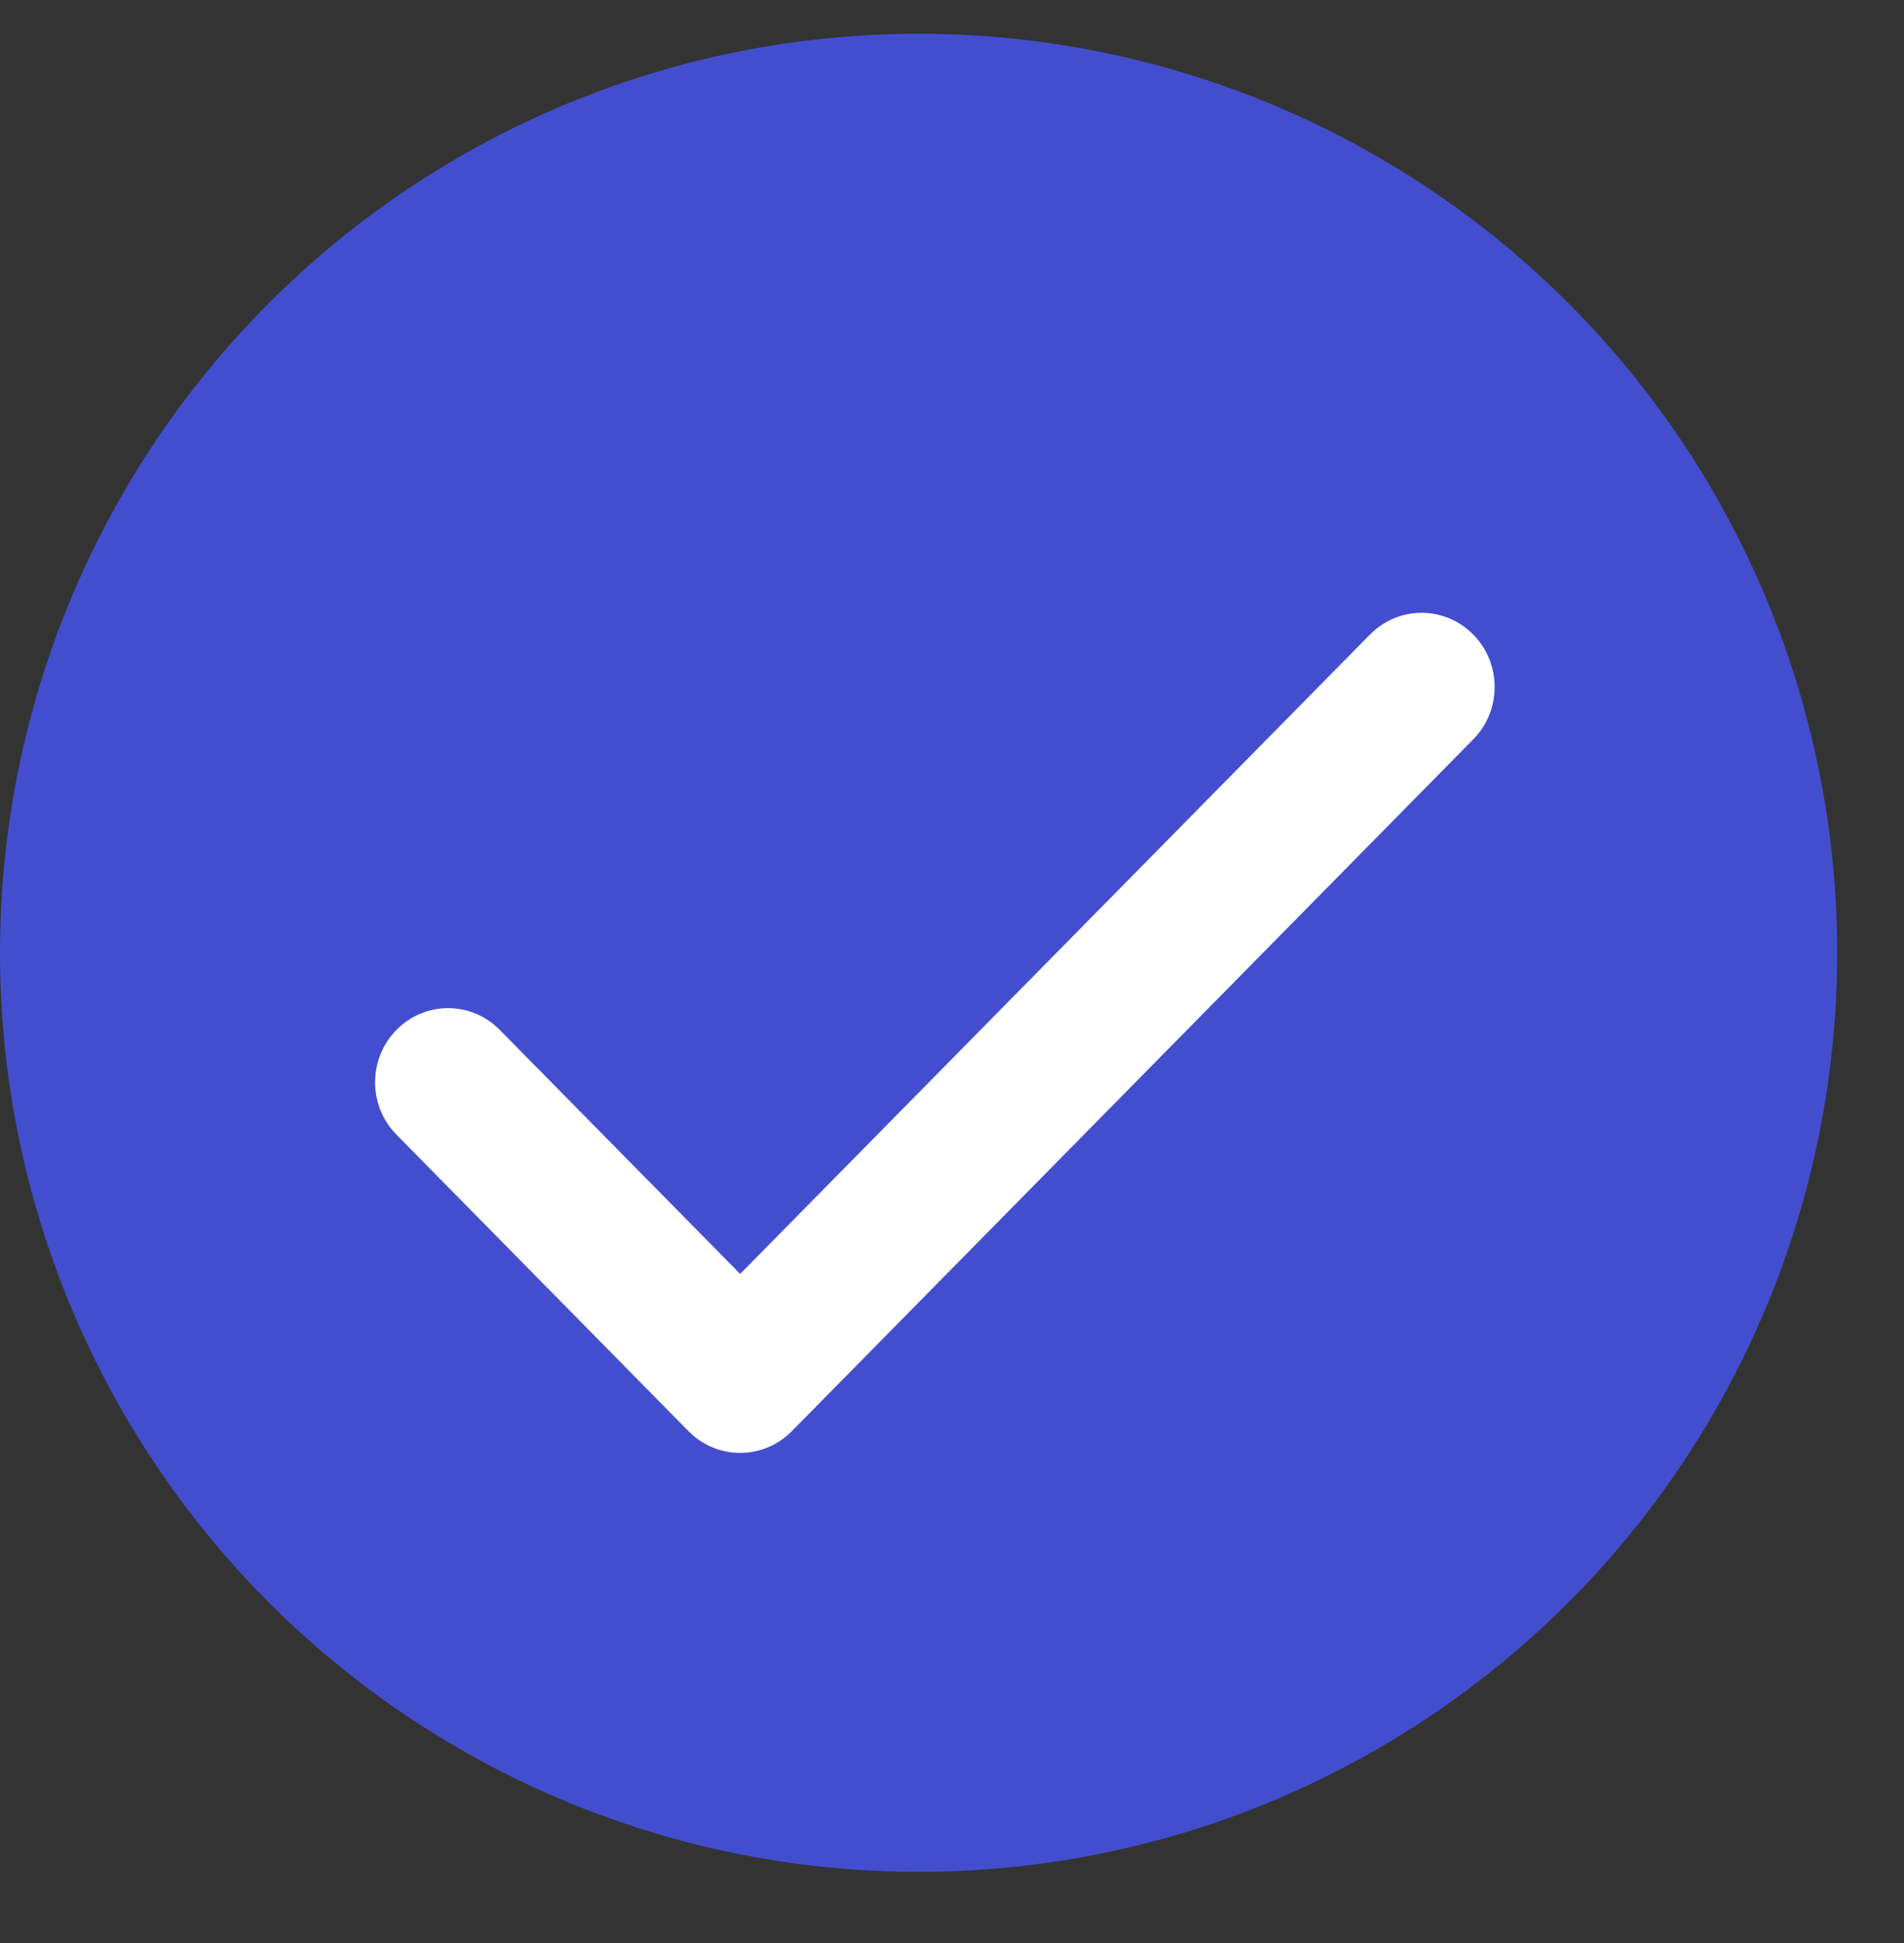
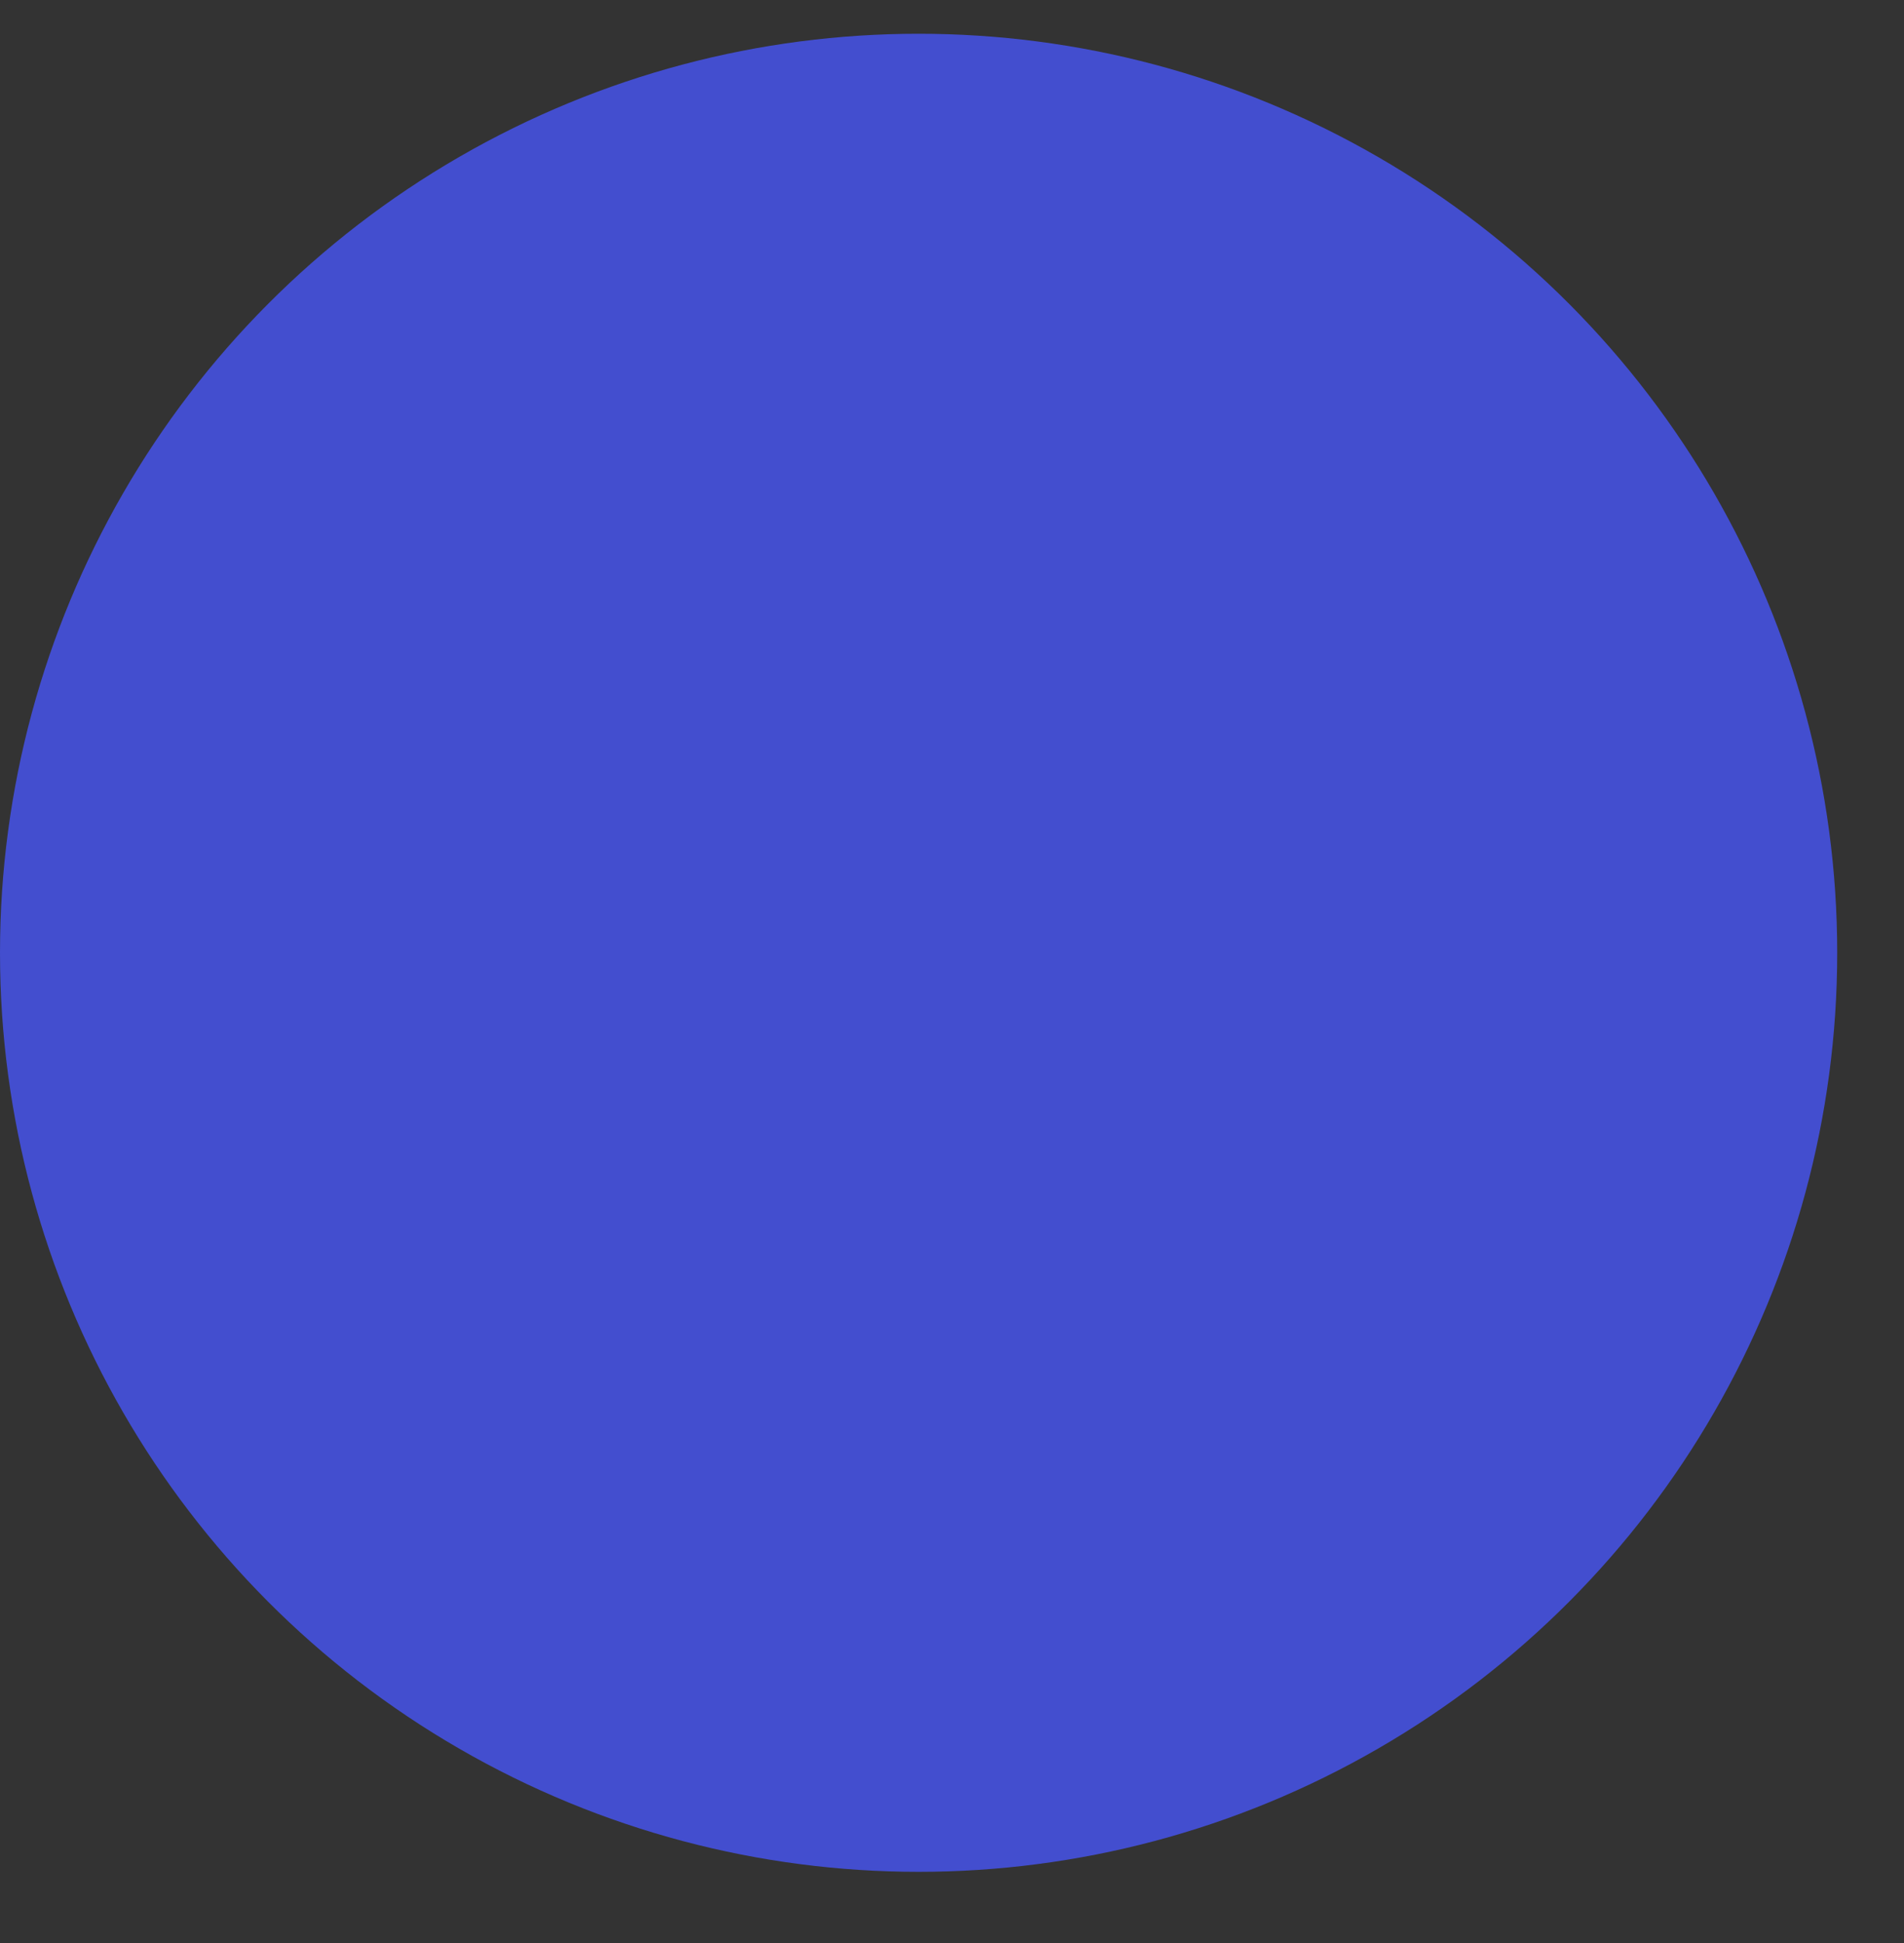
<svg xmlns="http://www.w3.org/2000/svg" width="50" height="51" viewBox="0 0 50 51" fill="none">
  <rect x="0" y="0" width="50" height="51" fill="#333333" stroke="none" />
  <circle cx="24.123" cy="25.009" r="24.123" fill="#434ECF" />
-   <path fill-rule="evenodd" clip-rule="evenodd" d="M38.688 16.655C39.437 17.415 39.437 18.647 38.688 19.407L20.793 37.566C20.044 38.325 18.83 38.325 18.081 37.566L10.412 29.783C9.663 29.023 9.663 27.792 10.412 27.032C11.161 26.272 12.374 26.272 13.123 27.032L19.437 33.438L35.977 16.655C36.725 15.896 37.939 15.896 38.688 16.655Z" fill="white" />
</svg>